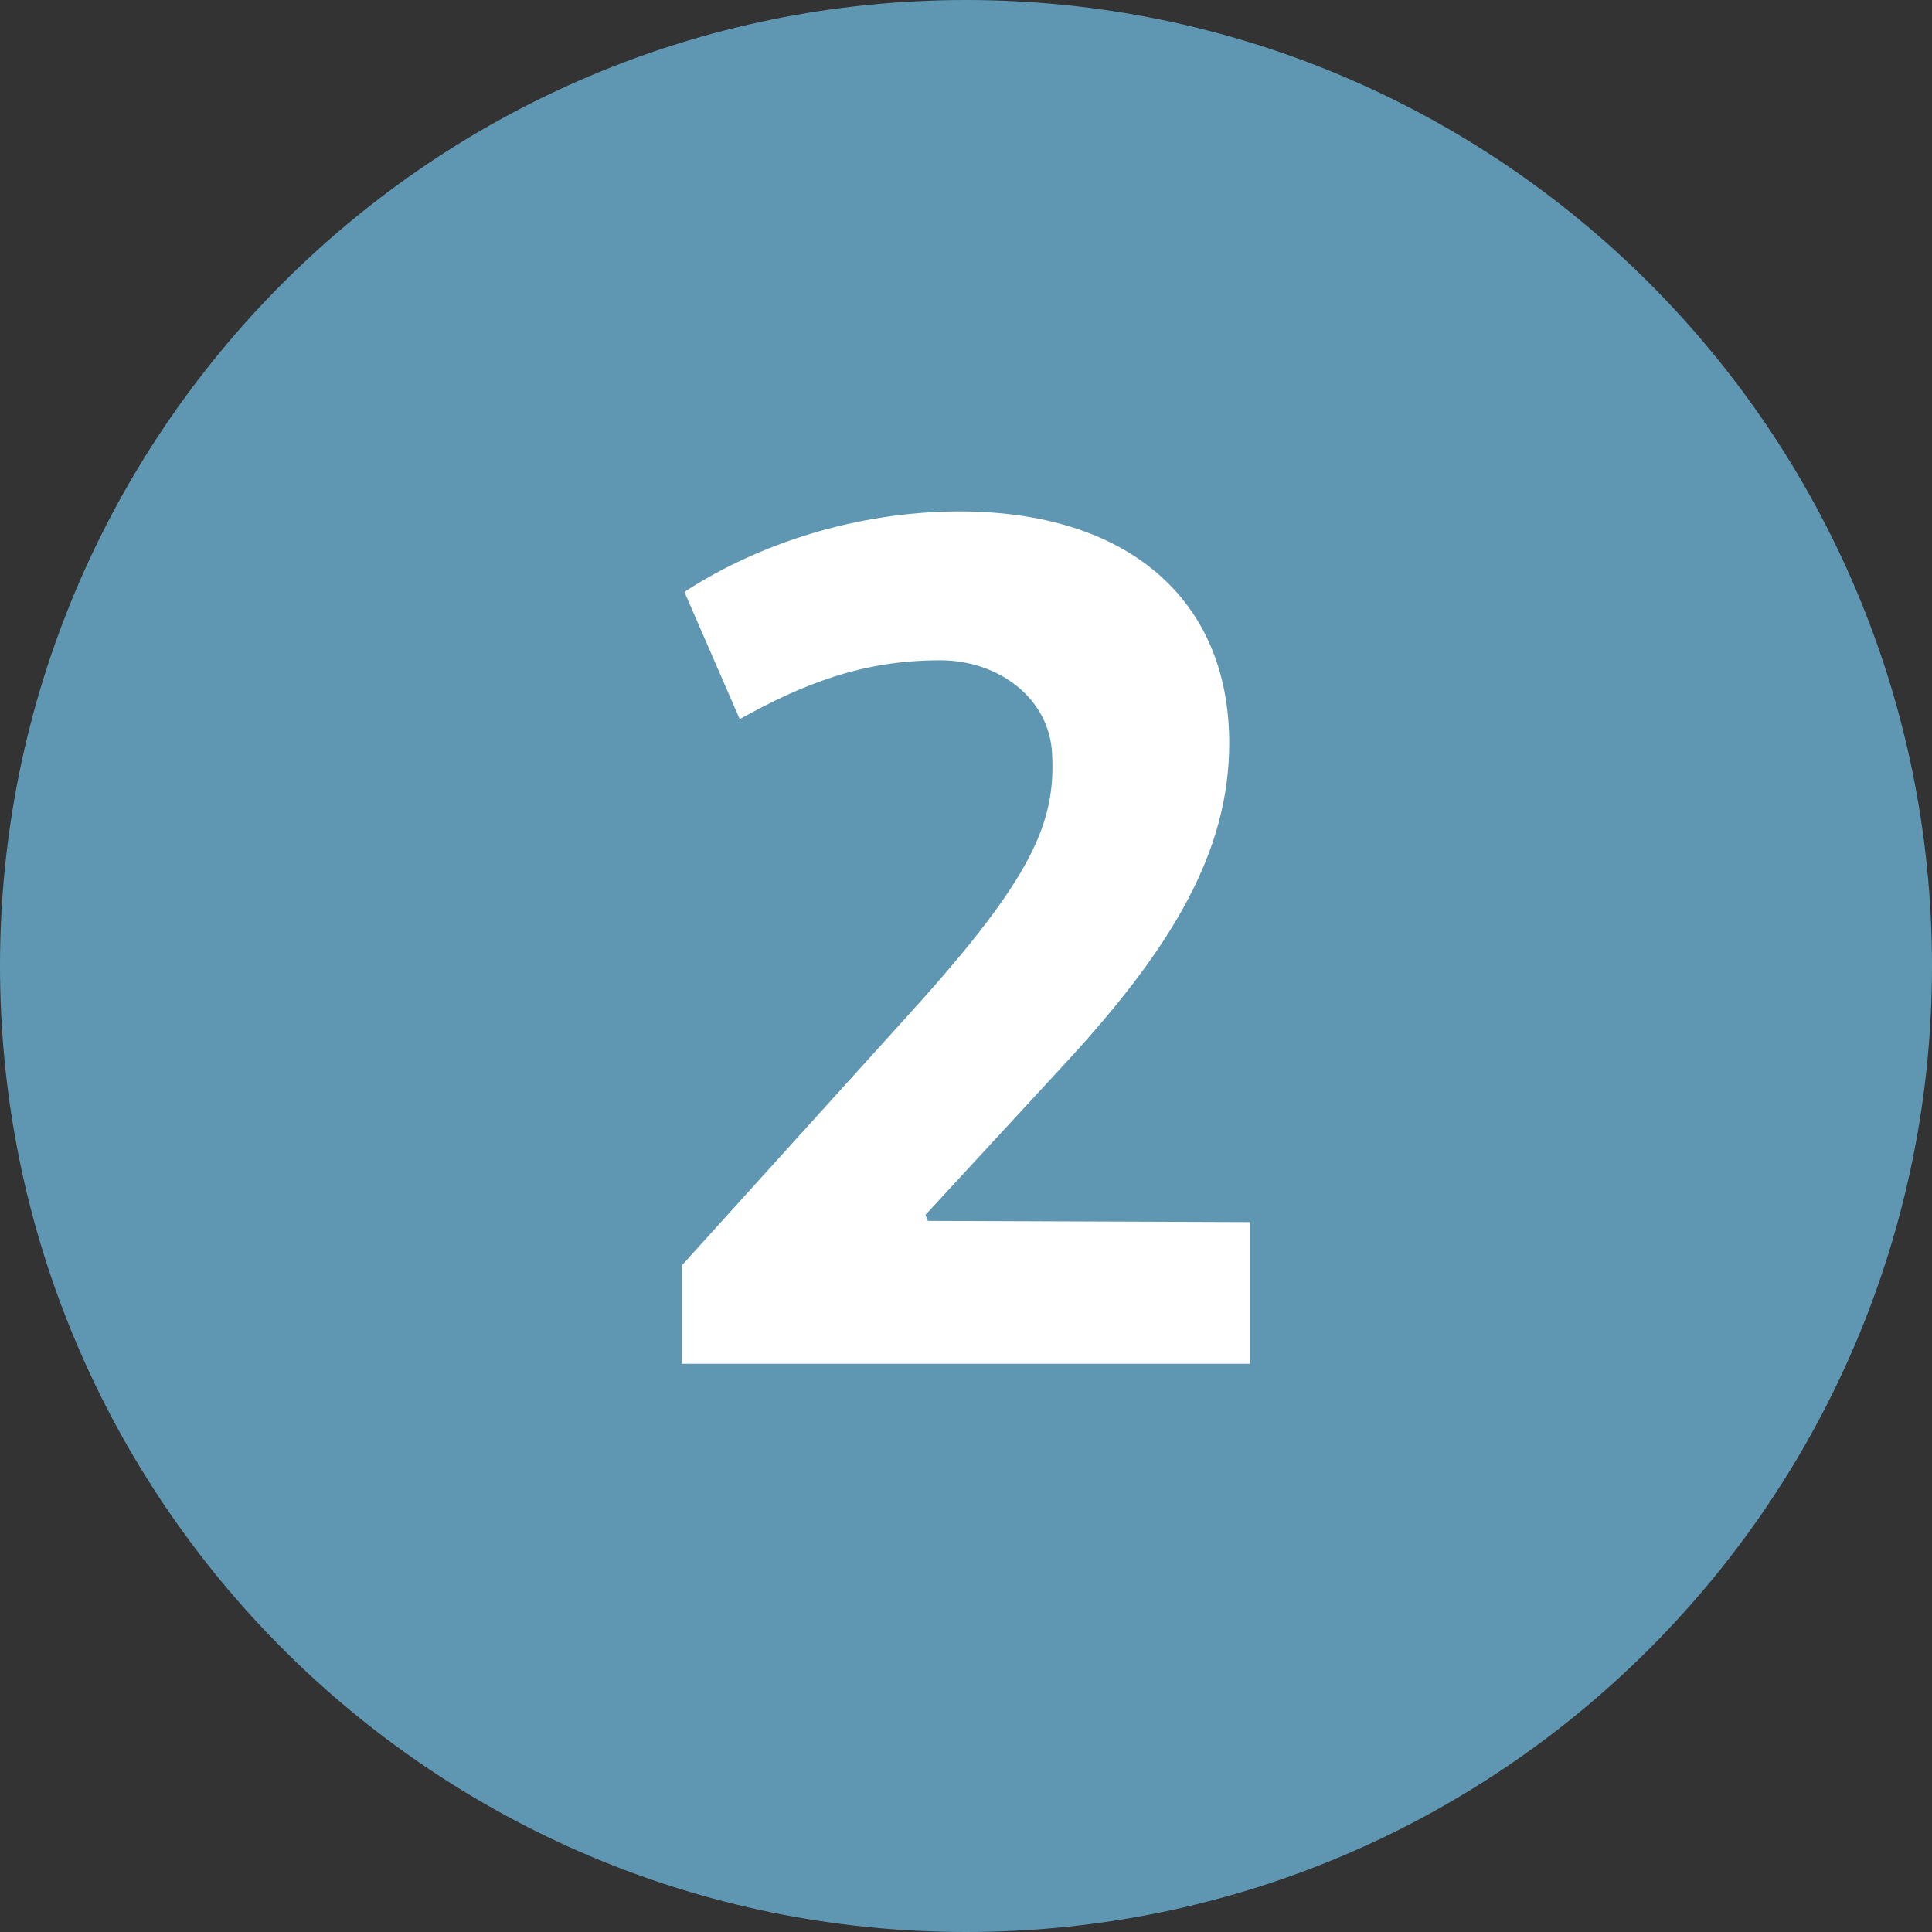
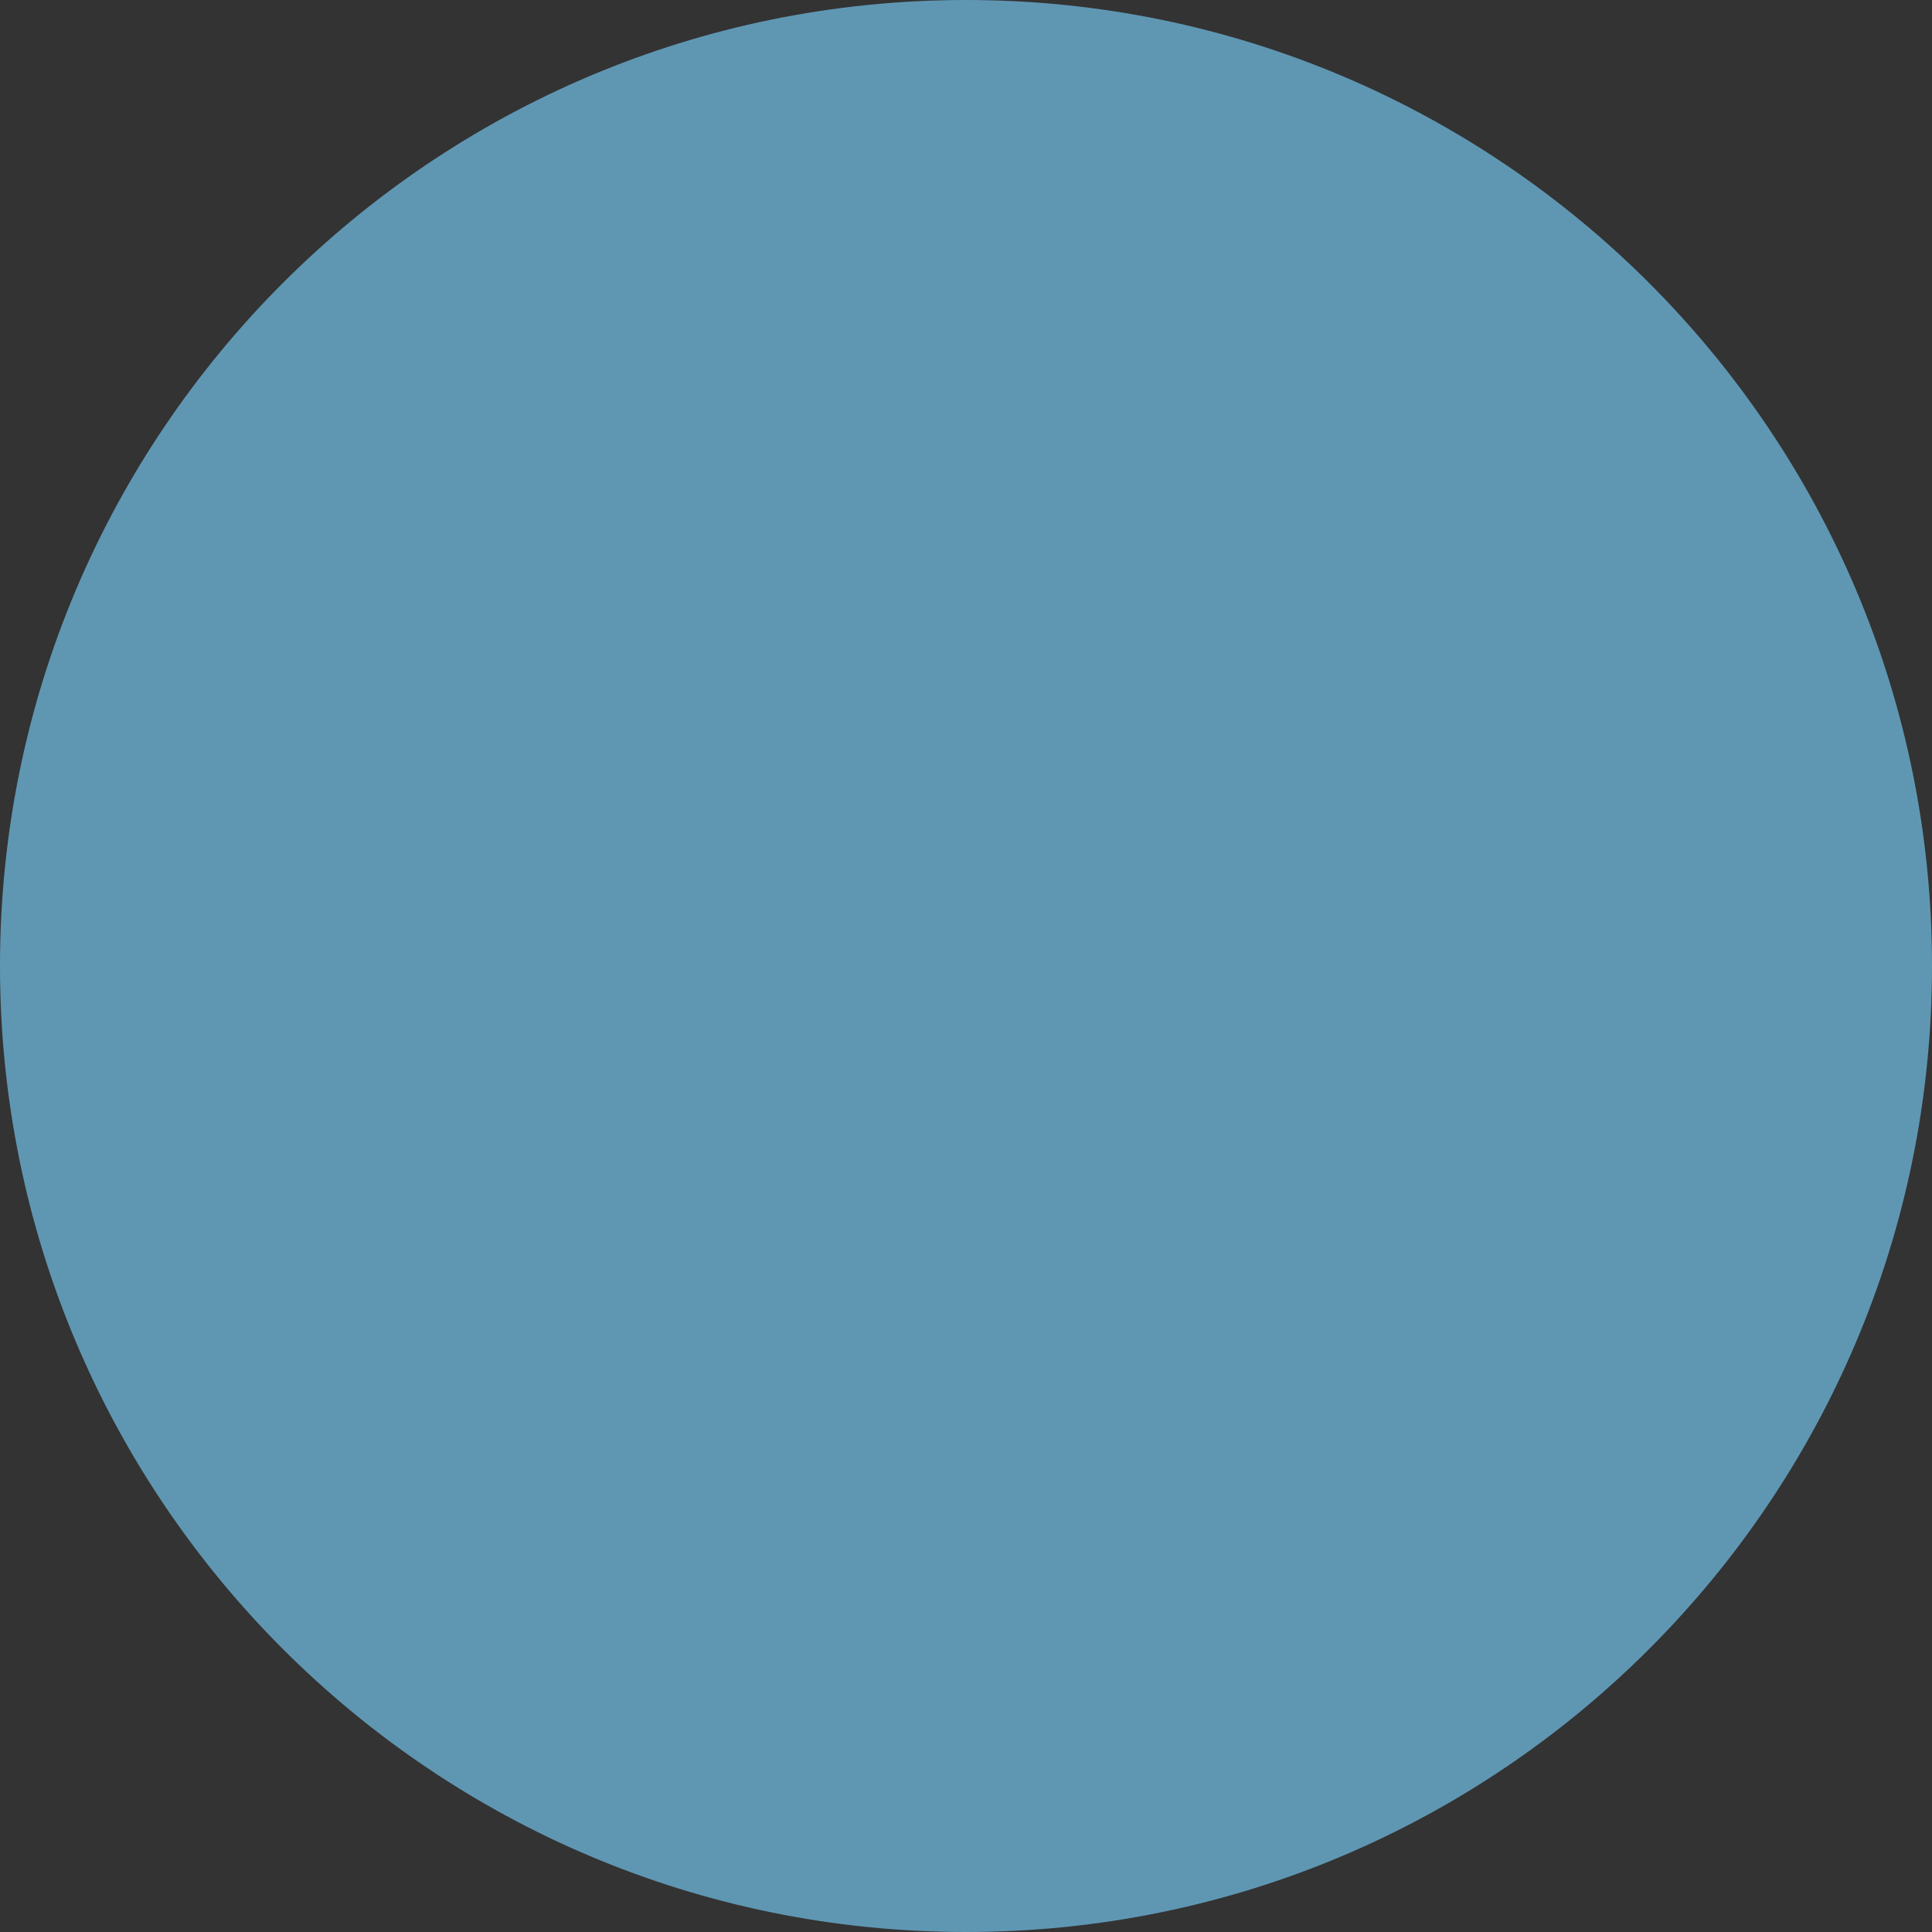
<svg xmlns="http://www.w3.org/2000/svg" width="34px" height="34px" viewBox="0 0 34 34" version="1.1">
  <rect x="0" y="0" width="34" height="34" fill="#333333" stroke="none" />
  <title>icon-step-2</title>
  <desc>Created with Sketch.</desc>
  <g id="icon-step-2" stroke="none" stroke-width="1" fill="none" fill-rule="evenodd">
    <g id="Group-5">
      <path d="M17,34 C26.389,34 34,26.39 34,16.999 C34,7.611 26.389,0 17,0 C7.611,0 0,7.611 0,16.999 C0,26.39 7.611,34 17,34" id="Fill-1" fill="#5F97B3" />
-       <path d="M12,24 L12,22.268 L16.07,17.768 C18.169,15.444 18.58,14.472 18.515,13.268 C18.472,12.297 17.585,11.62 16.546,11.62 C15.161,11.62 14.121,12.043 13.018,12.655 L12.044,10.416 C13.342,9.571 15.074,9 16.892,9 C19.814,9 21.632,10.521 21.632,13.078 C21.632,14.979 20.637,16.648 18.819,18.634 L16.286,21.38 L16.329,21.486 L22,21.507 L22,24 L12,24 Z" id="Fill-3" fill="#FFFFFF" />
    </g>
  </g>
</svg>